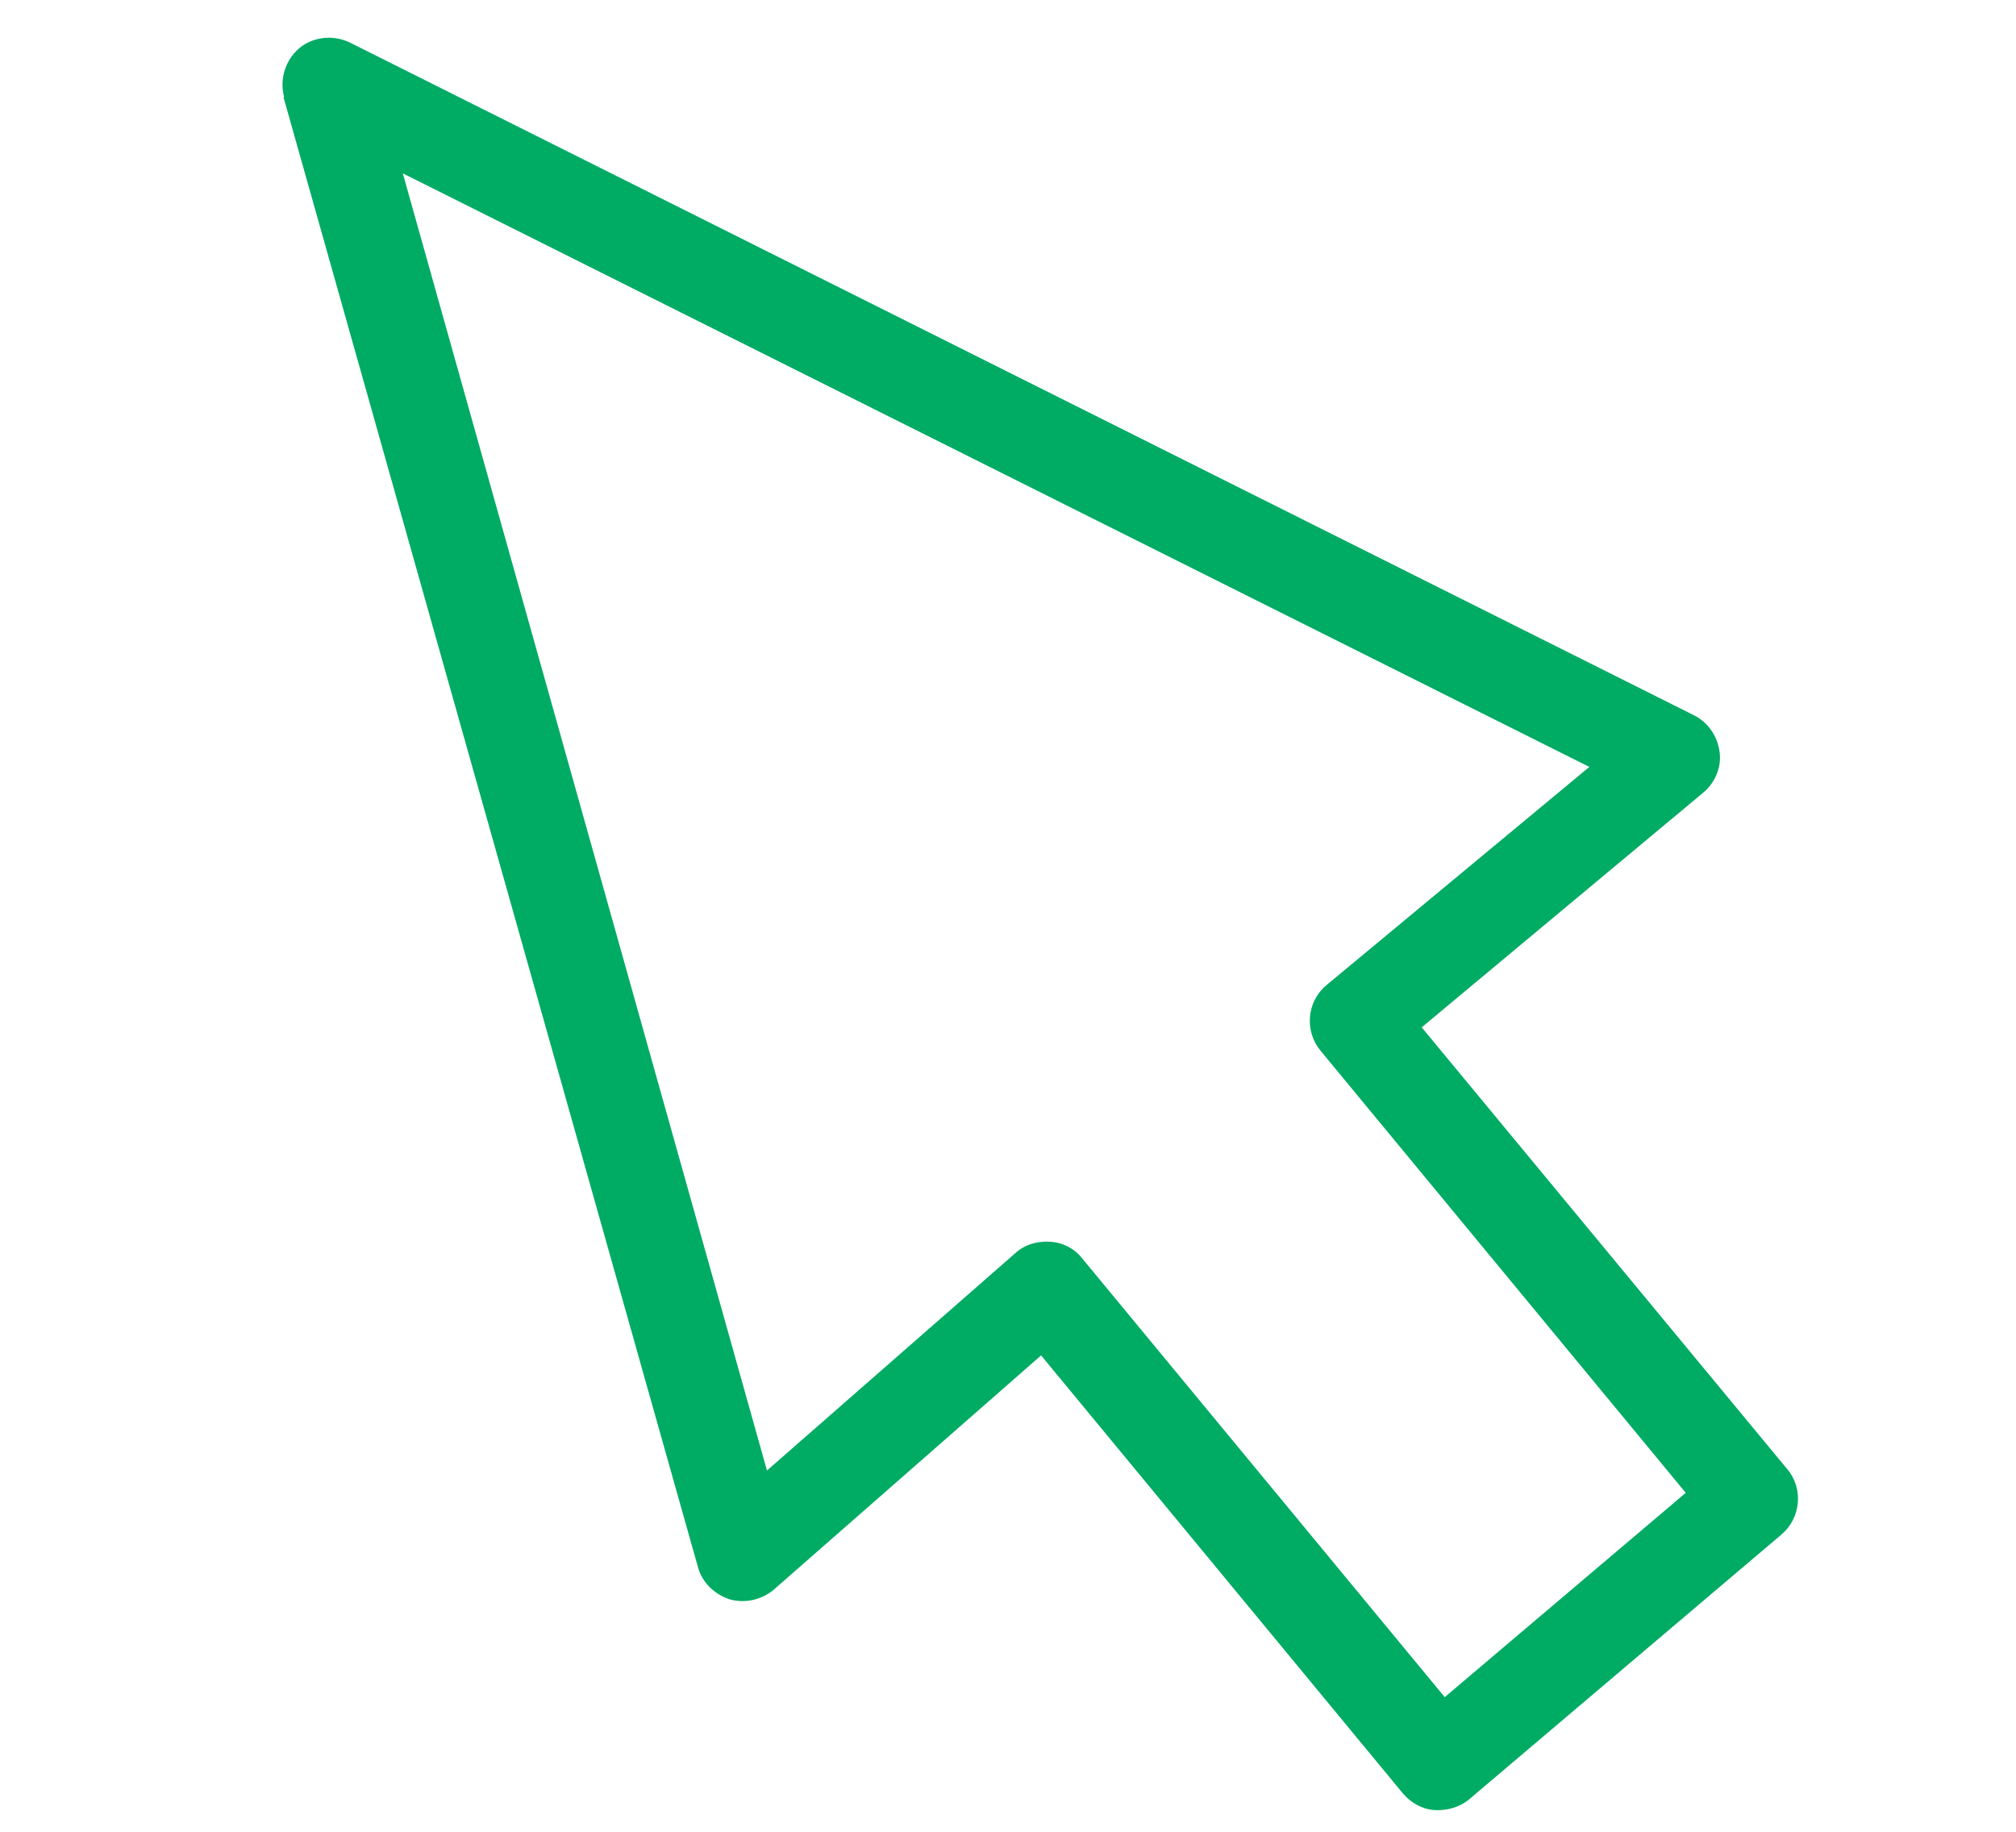
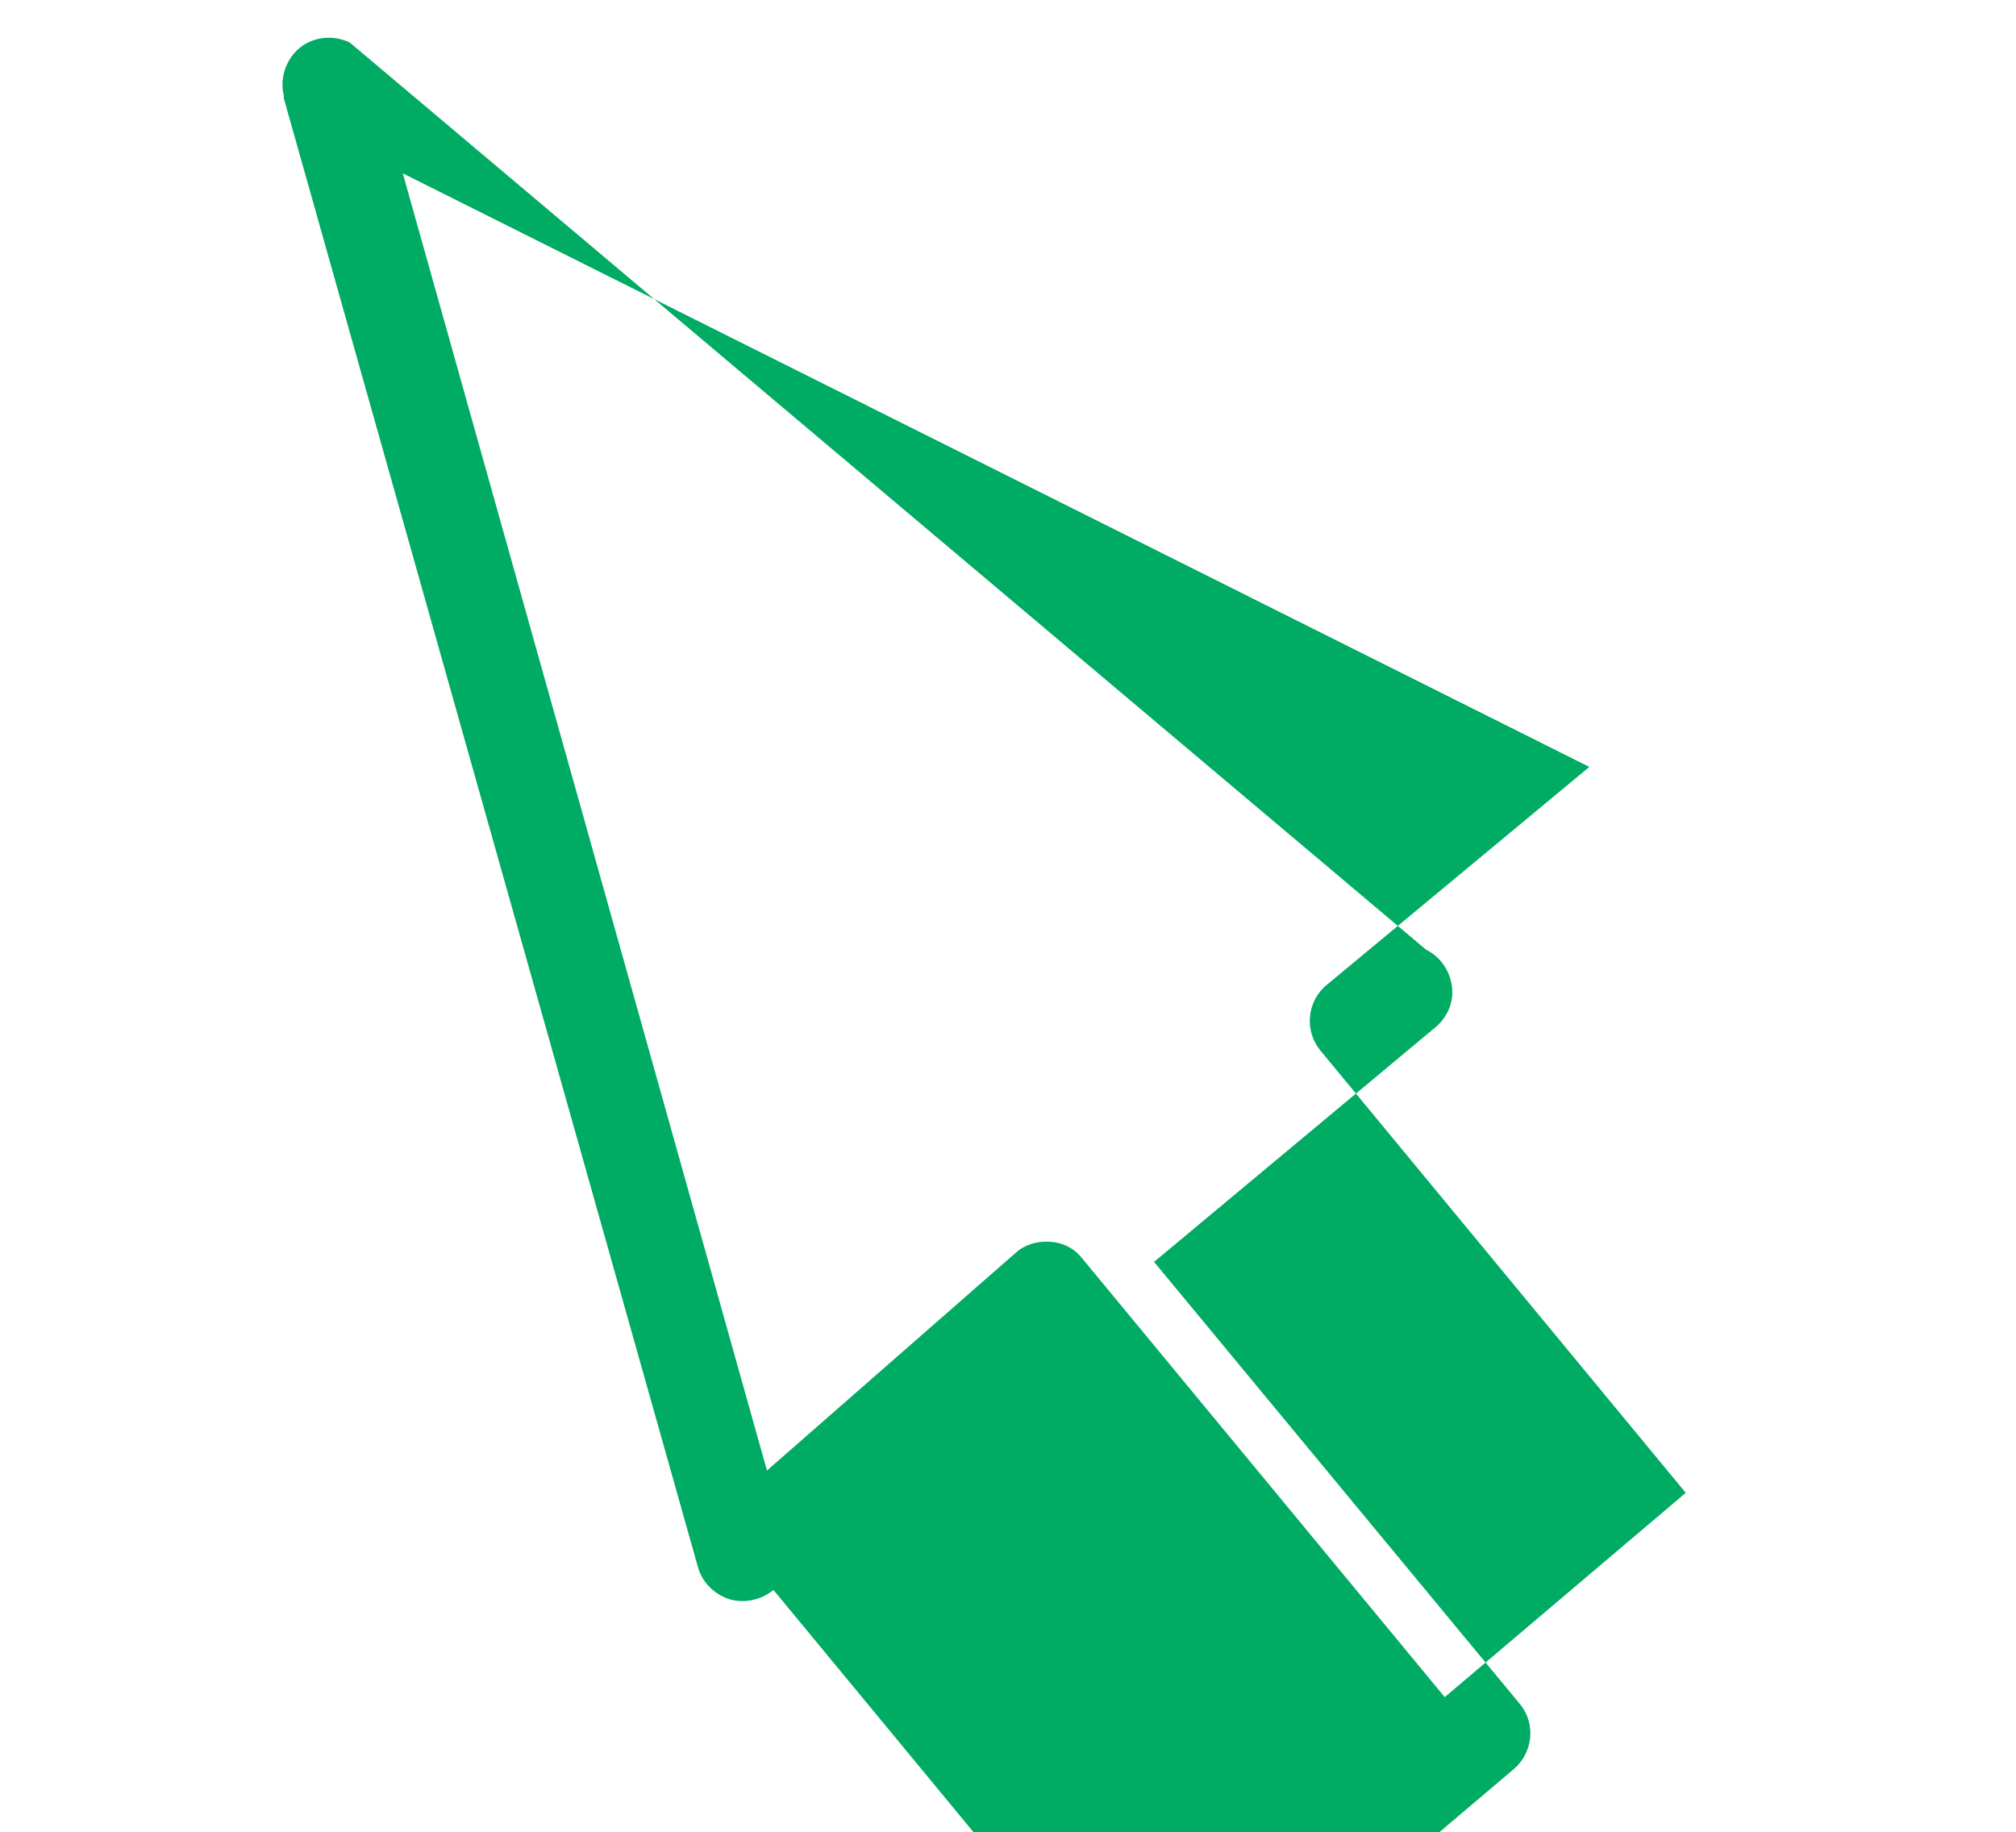
<svg xmlns="http://www.w3.org/2000/svg" version="1.1" id="Layer_1" x="0px" y="0px" viewBox="0 0 280.2 254.7" style="enable-background:new 0 0 280.2 254.7;" xml:space="preserve">
  <style type="text/css">
	.st0{fill:#00AB64;}
</style>
  <g>
-     <path class="st0" d="M45.7,11.7l-6.3,1.8L97,217.8c0.6,2.2,2.3,3.8,4.4,4.5c2.1,0.6,4.4,0.1,6.1-1.3l37.2-32.6l50.3,60.9   c1.1,1.3,2.7,2.2,4.4,2.3s3.5-0.4,4.8-1.5l43.4-36.8c2.7-2.3,3.1-6.4,0.8-9.1l-50.8-61.4l39.1-32.6c1.7-1.4,2.6-3.6,2.3-5.7   c-0.3-2.2-1.6-4.1-3.6-5.1L48.6,5.9c-2.3-1.1-5.1-0.8-7,0.8s-2.8,4.3-2.1,6.8L45.7,11.7l-2.9,5.8l178.1,89.1l-36.5,30.3   c-2.8,2.3-3.1,6.4-0.9,9.1l50.8,61.5l-33.5,28.4l-50.4-61c-1.1-1.4-2.7-2.2-4.5-2.3c-1.8-0.1-3.5,0.4-4.8,1.6l-34.5,30.2L52,9.9   L45.7,11.7l-2.9,5.8L45.7,11.7z" />
+     <path class="st0" d="M45.7,11.7l-6.3,1.8L97,217.8c0.6,2.2,2.3,3.8,4.4,4.5c2.1,0.6,4.4,0.1,6.1-1.3l50.3,60.9   c1.1,1.3,2.7,2.2,4.4,2.3s3.5-0.4,4.8-1.5l43.4-36.8c2.7-2.3,3.1-6.4,0.8-9.1l-50.8-61.4l39.1-32.6c1.7-1.4,2.6-3.6,2.3-5.7   c-0.3-2.2-1.6-4.1-3.6-5.1L48.6,5.9c-2.3-1.1-5.1-0.8-7,0.8s-2.8,4.3-2.1,6.8L45.7,11.7l-2.9,5.8l178.1,89.1l-36.5,30.3   c-2.8,2.3-3.1,6.4-0.9,9.1l50.8,61.5l-33.5,28.4l-50.4-61c-1.1-1.4-2.7-2.2-4.5-2.3c-1.8-0.1-3.5,0.4-4.8,1.6l-34.5,30.2L52,9.9   L45.7,11.7l-2.9,5.8L45.7,11.7z" />
  </g>
</svg>